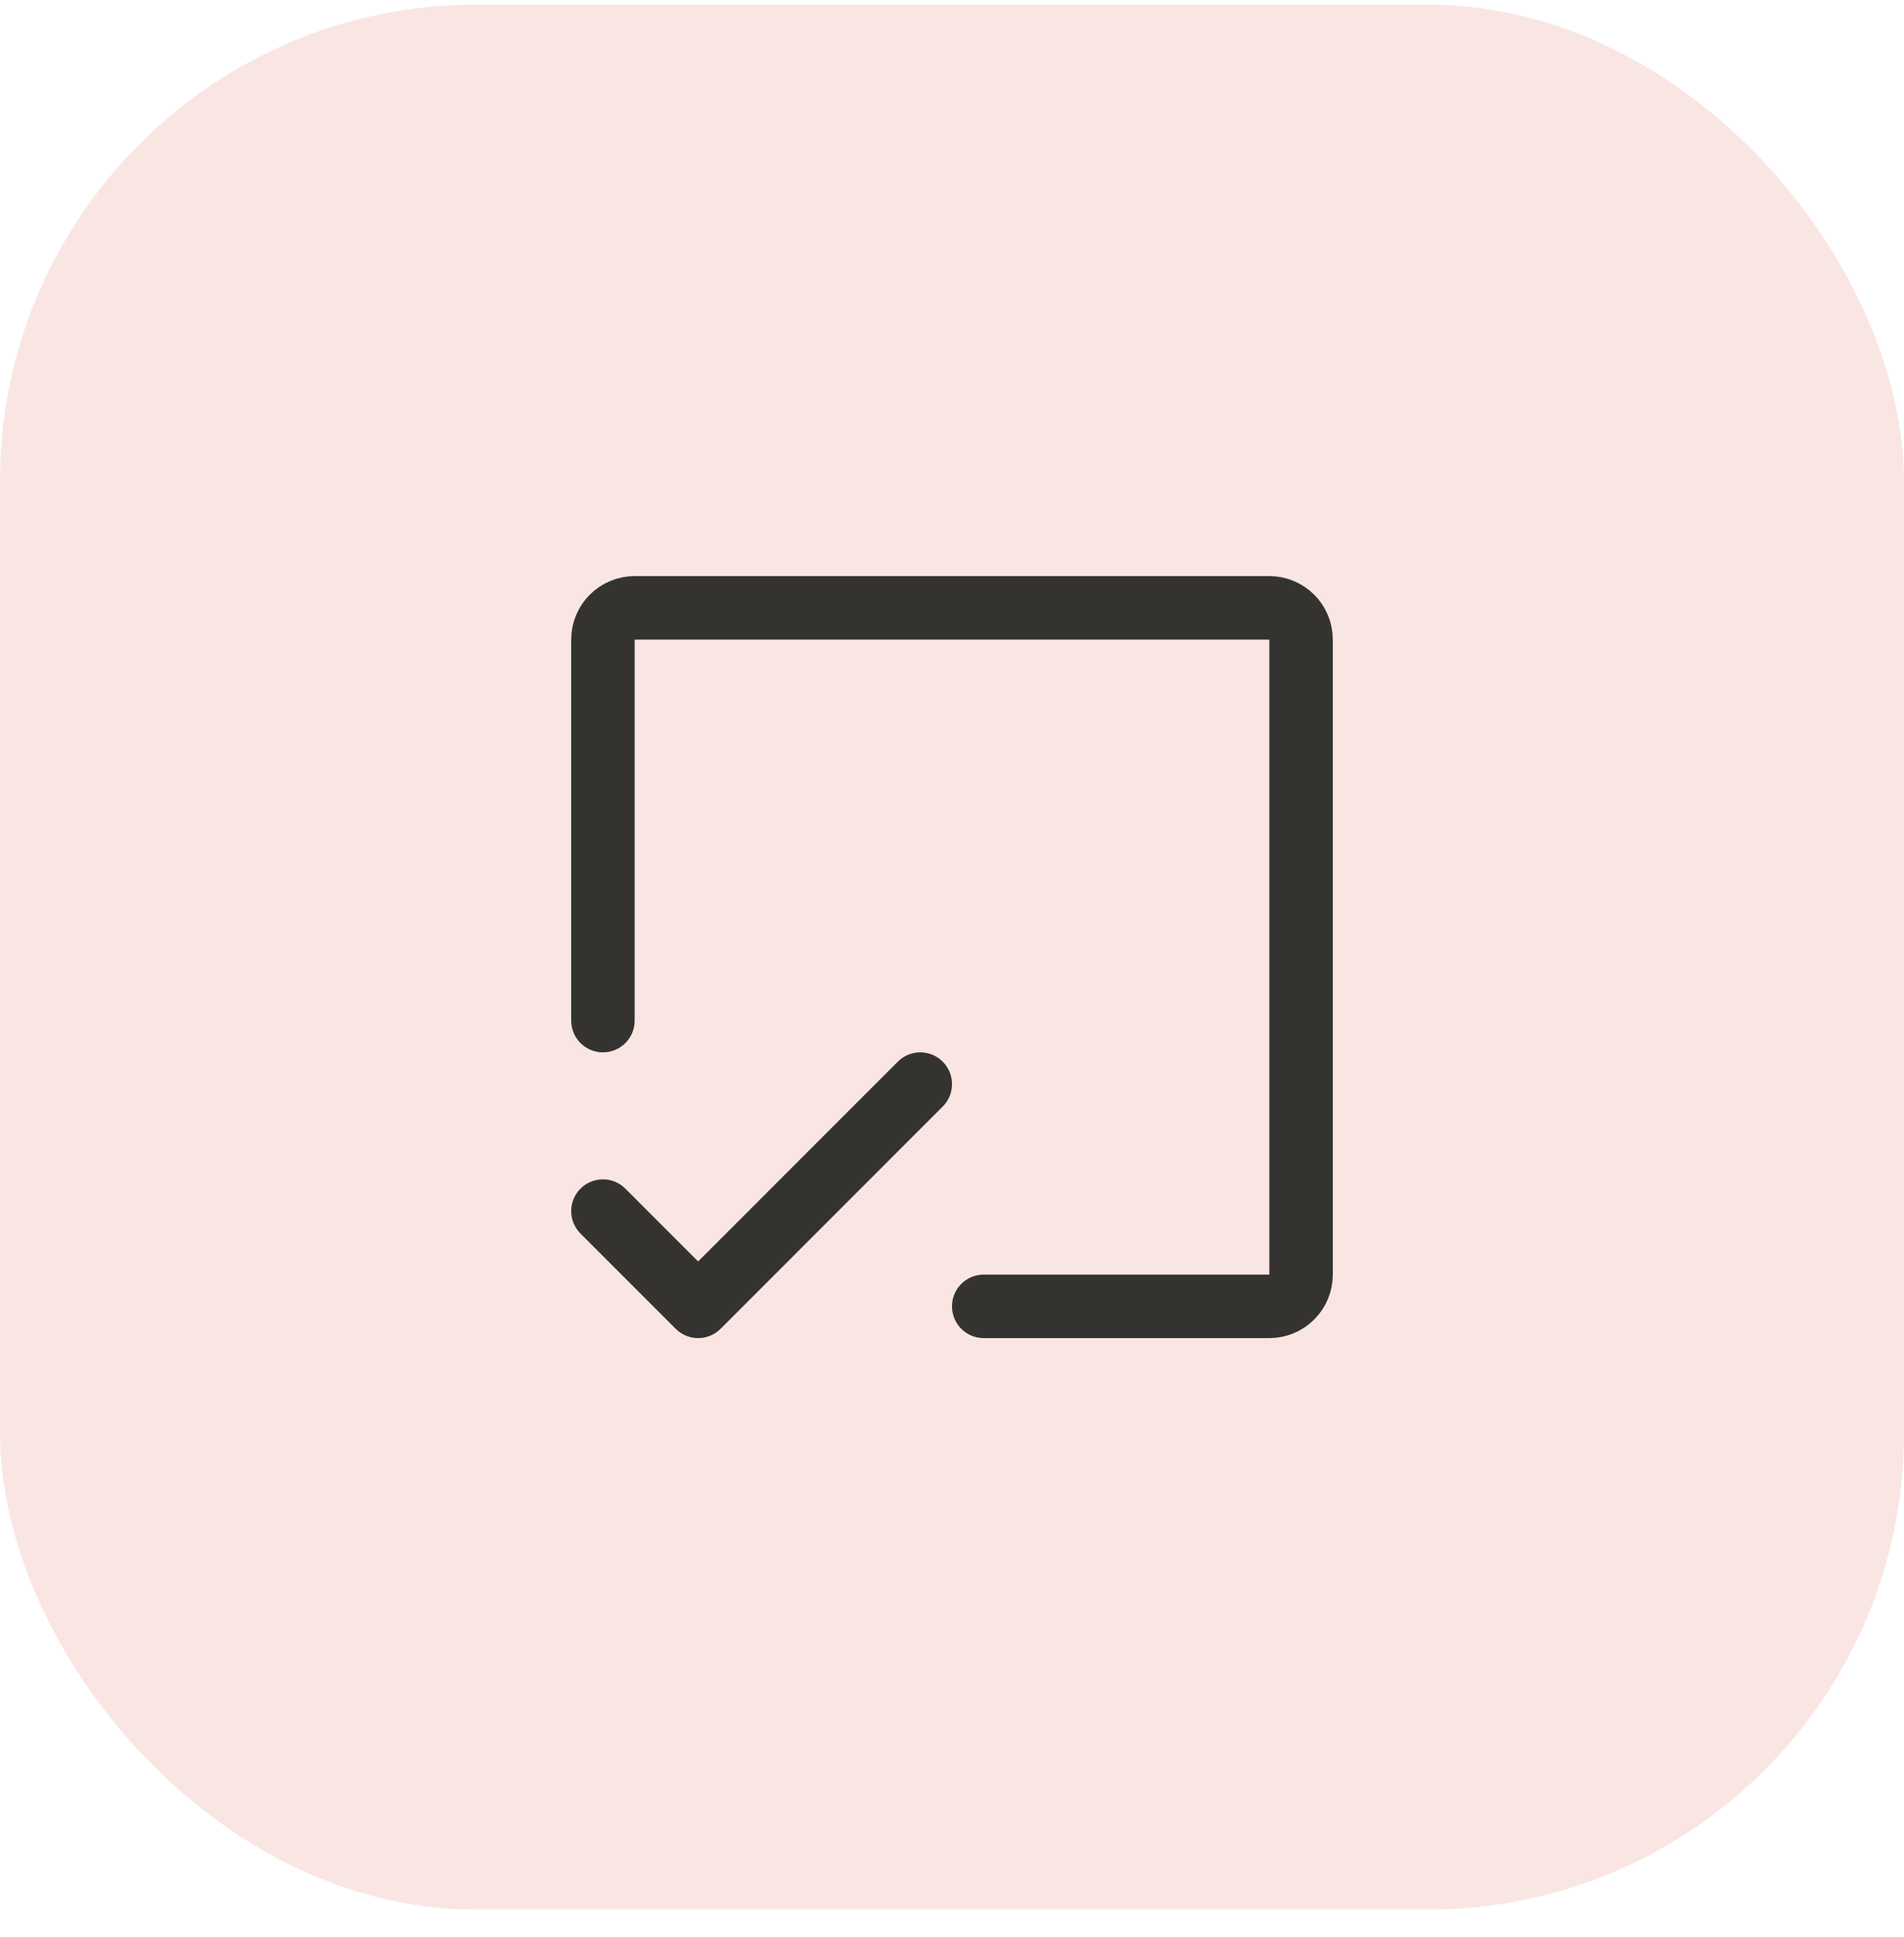
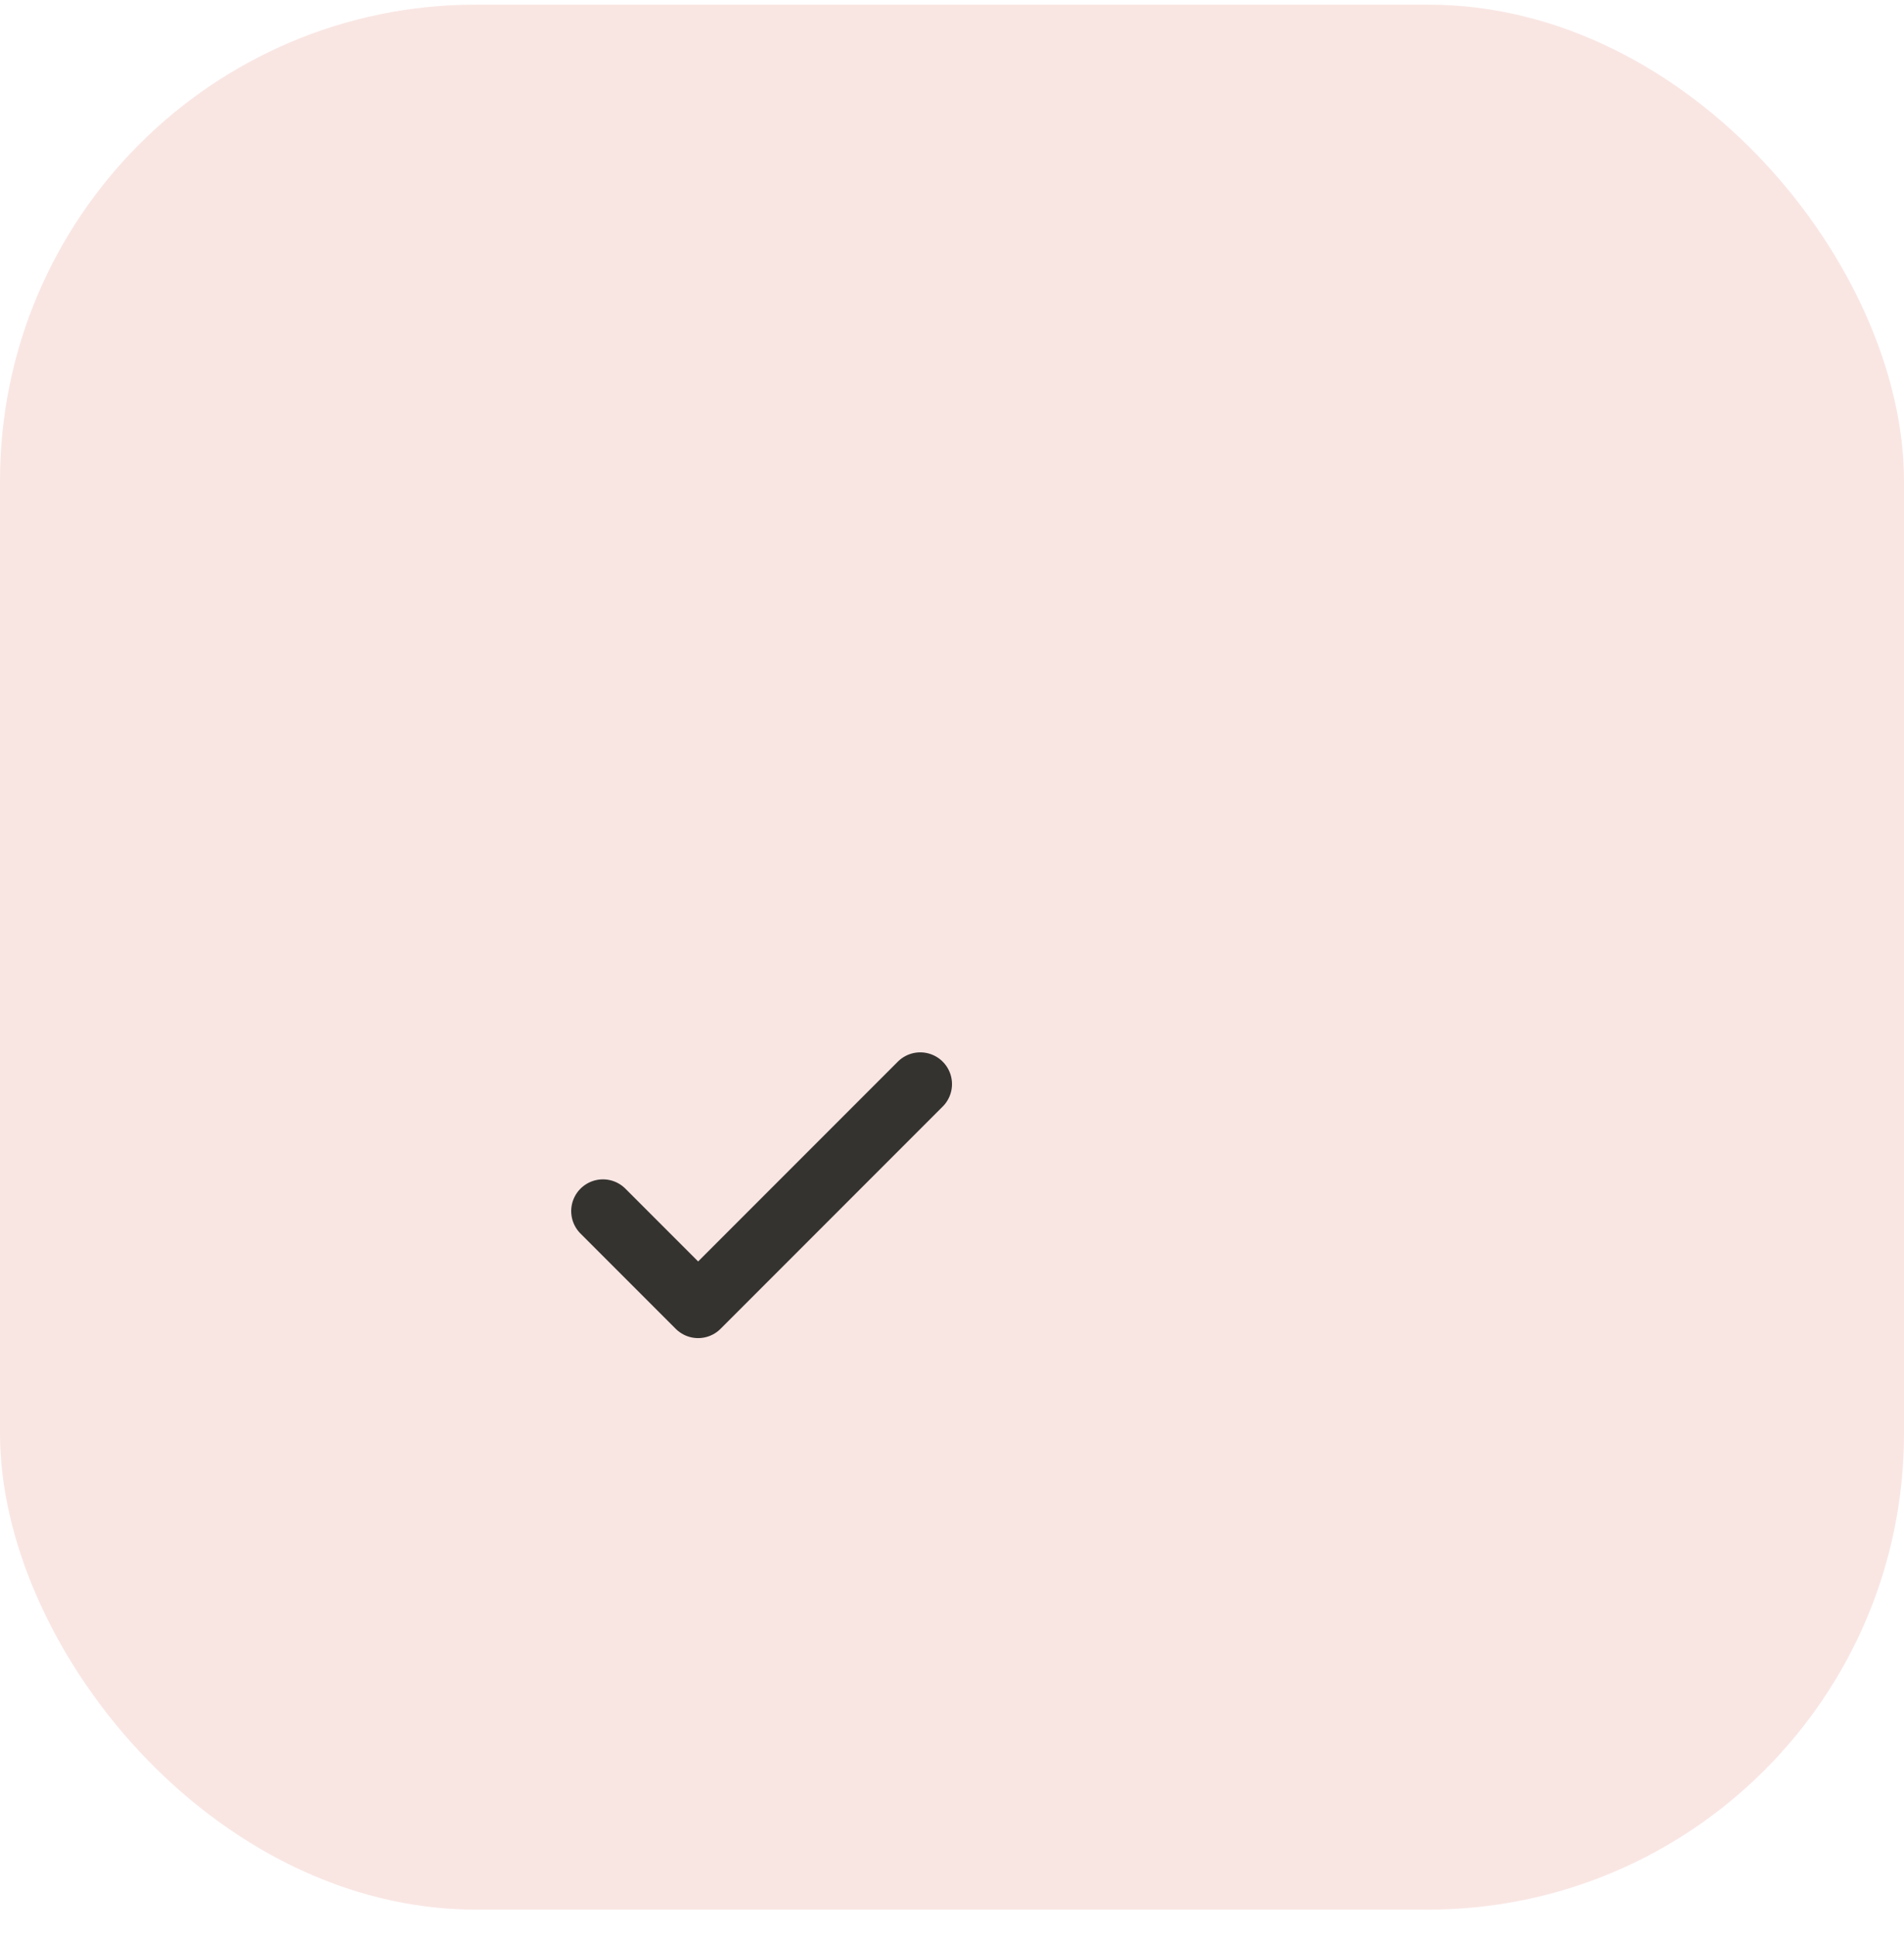
<svg xmlns="http://www.w3.org/2000/svg" width="60" height="61" viewBox="0 0 60 61" fill="none">
  <rect y="0.146" width="60" height="60" rx="15" fill="#F9E6E3" />
-   <path d="M19 32.145V20.145C19 19.88 19.105 19.626 19.293 19.438C19.48 19.251 19.735 19.145 20 19.145H40C40.265 19.145 40.52 19.251 40.707 19.438C40.895 19.626 41 19.88 41 20.145V40.145C41 40.411 40.895 40.665 40.707 40.853C40.52 41.04 40.265 41.145 40 41.145H31" stroke="#343330" stroke-width="2" stroke-linecap="round" stroke-linejoin="round" />
  <path d="M19 38.145L22 41.145L29 34.145" stroke="#343330" stroke-width="2" stroke-linecap="round" stroke-linejoin="round" />
</svg>